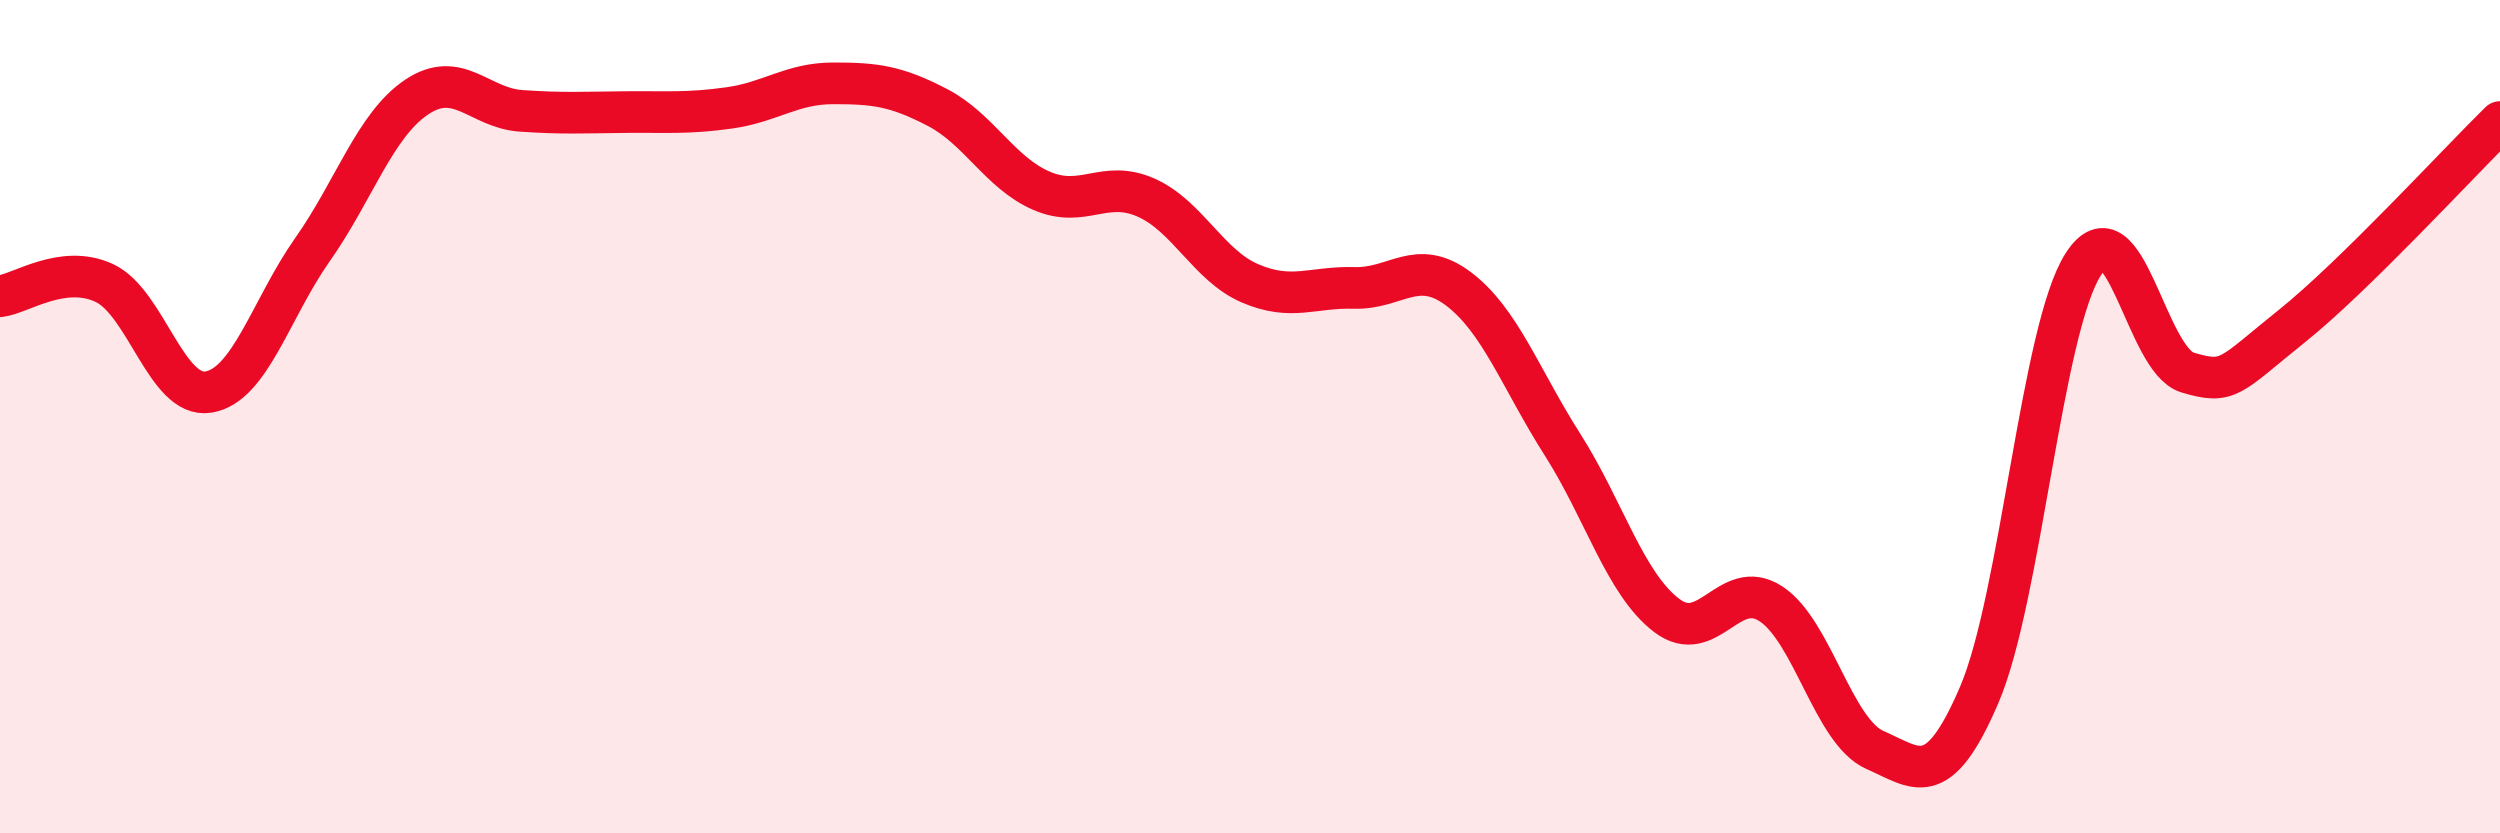
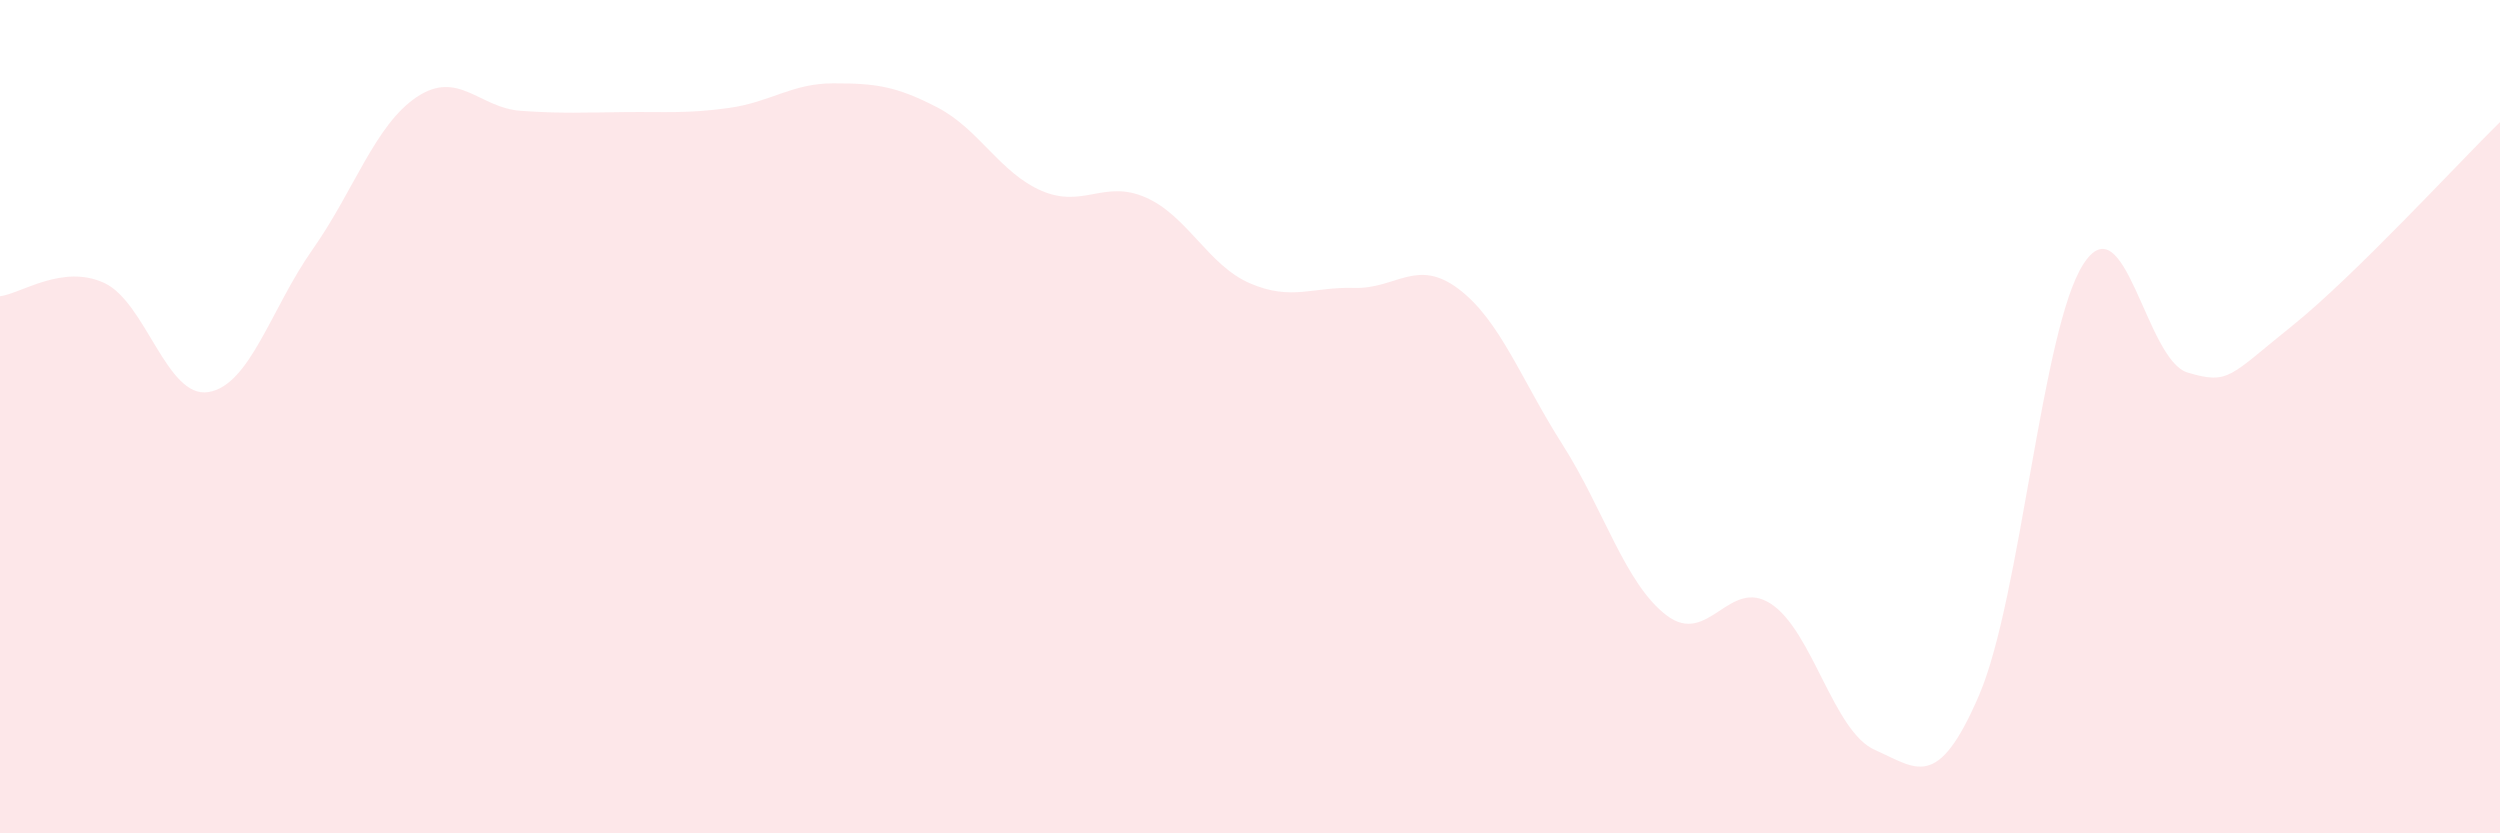
<svg xmlns="http://www.w3.org/2000/svg" width="60" height="20" viewBox="0 0 60 20">
  <path d="M 0,7.11 C 0.5,7.05 1.5,6.33 2.5,6.79 C 3.5,7.25 4,9.57 5,9.41 C 6,9.25 6.5,7.41 7.5,5.99 C 8.5,4.57 9,3 10,2.33 C 11,1.66 11.5,2.59 12.5,2.66 C 13.5,2.73 14,2.7 15,2.69 C 16,2.68 16.5,2.73 17.5,2.59 C 18.5,2.45 19,2 20,2 C 21,2 21.5,2.06 22.5,2.58 C 23.5,3.1 24,4.15 25,4.58 C 26,5.01 26.5,4.3 27.5,4.74 C 28.5,5.18 29,6.37 30,6.8 C 31,7.23 31.5,6.88 32.5,6.91 C 33.5,6.94 34,6.18 35,6.93 C 36,7.68 36.5,9.1 37.5,10.67 C 38.5,12.24 39,14.01 40,14.77 C 41,15.53 41.5,13.84 42.5,14.49 C 43.5,15.14 44,17.56 45,18 C 46,18.44 46.5,19.01 47.5,16.68 C 48.5,14.35 49,7.89 50,6.34 C 51,4.79 51.5,8.64 52.5,8.94 C 53.5,9.24 53.5,9.03 55,7.83 C 56.5,6.63 59,3.91 60,2.93L60 20L0 20Z" fill="#EB0A25" opacity="0.1" stroke-linecap="round" stroke-linejoin="round" />
-   <path d="M 0,7.11 C 0.5,7.05 1.5,6.33 2.5,6.79 C 3.5,7.25 4,9.57 5,9.41 C 6,9.25 6.5,7.41 7.5,5.99 C 8.5,4.57 9,3 10,2.33 C 11,1.66 11.5,2.59 12.5,2.66 C 13.5,2.73 14,2.7 15,2.69 C 16,2.68 16.5,2.73 17.5,2.59 C 18.5,2.45 19,2 20,2 C 21,2 21.5,2.06 22.5,2.58 C 23.5,3.1 24,4.15 25,4.58 C 26,5.01 26.5,4.3 27.5,4.74 C 28.5,5.18 29,6.37 30,6.8 C 31,7.23 31.5,6.88 32.5,6.91 C 33.5,6.94 34,6.18 35,6.93 C 36,7.68 36.5,9.1 37.5,10.67 C 38.5,12.24 39,14.01 40,14.77 C 41,15.53 41.5,13.84 42.5,14.49 C 43.5,15.14 44,17.56 45,18 C 46,18.44 46.5,19.01 47.5,16.68 C 48.5,14.35 49,7.89 50,6.34 C 51,4.79 51.5,8.64 52.5,8.94 C 53.5,9.24 53.5,9.03 55,7.83 C 56.5,6.63 59,3.91 60,2.93" stroke="#EB0A25" stroke-width="1" fill="none" stroke-linecap="round" stroke-linejoin="round" />
</svg>